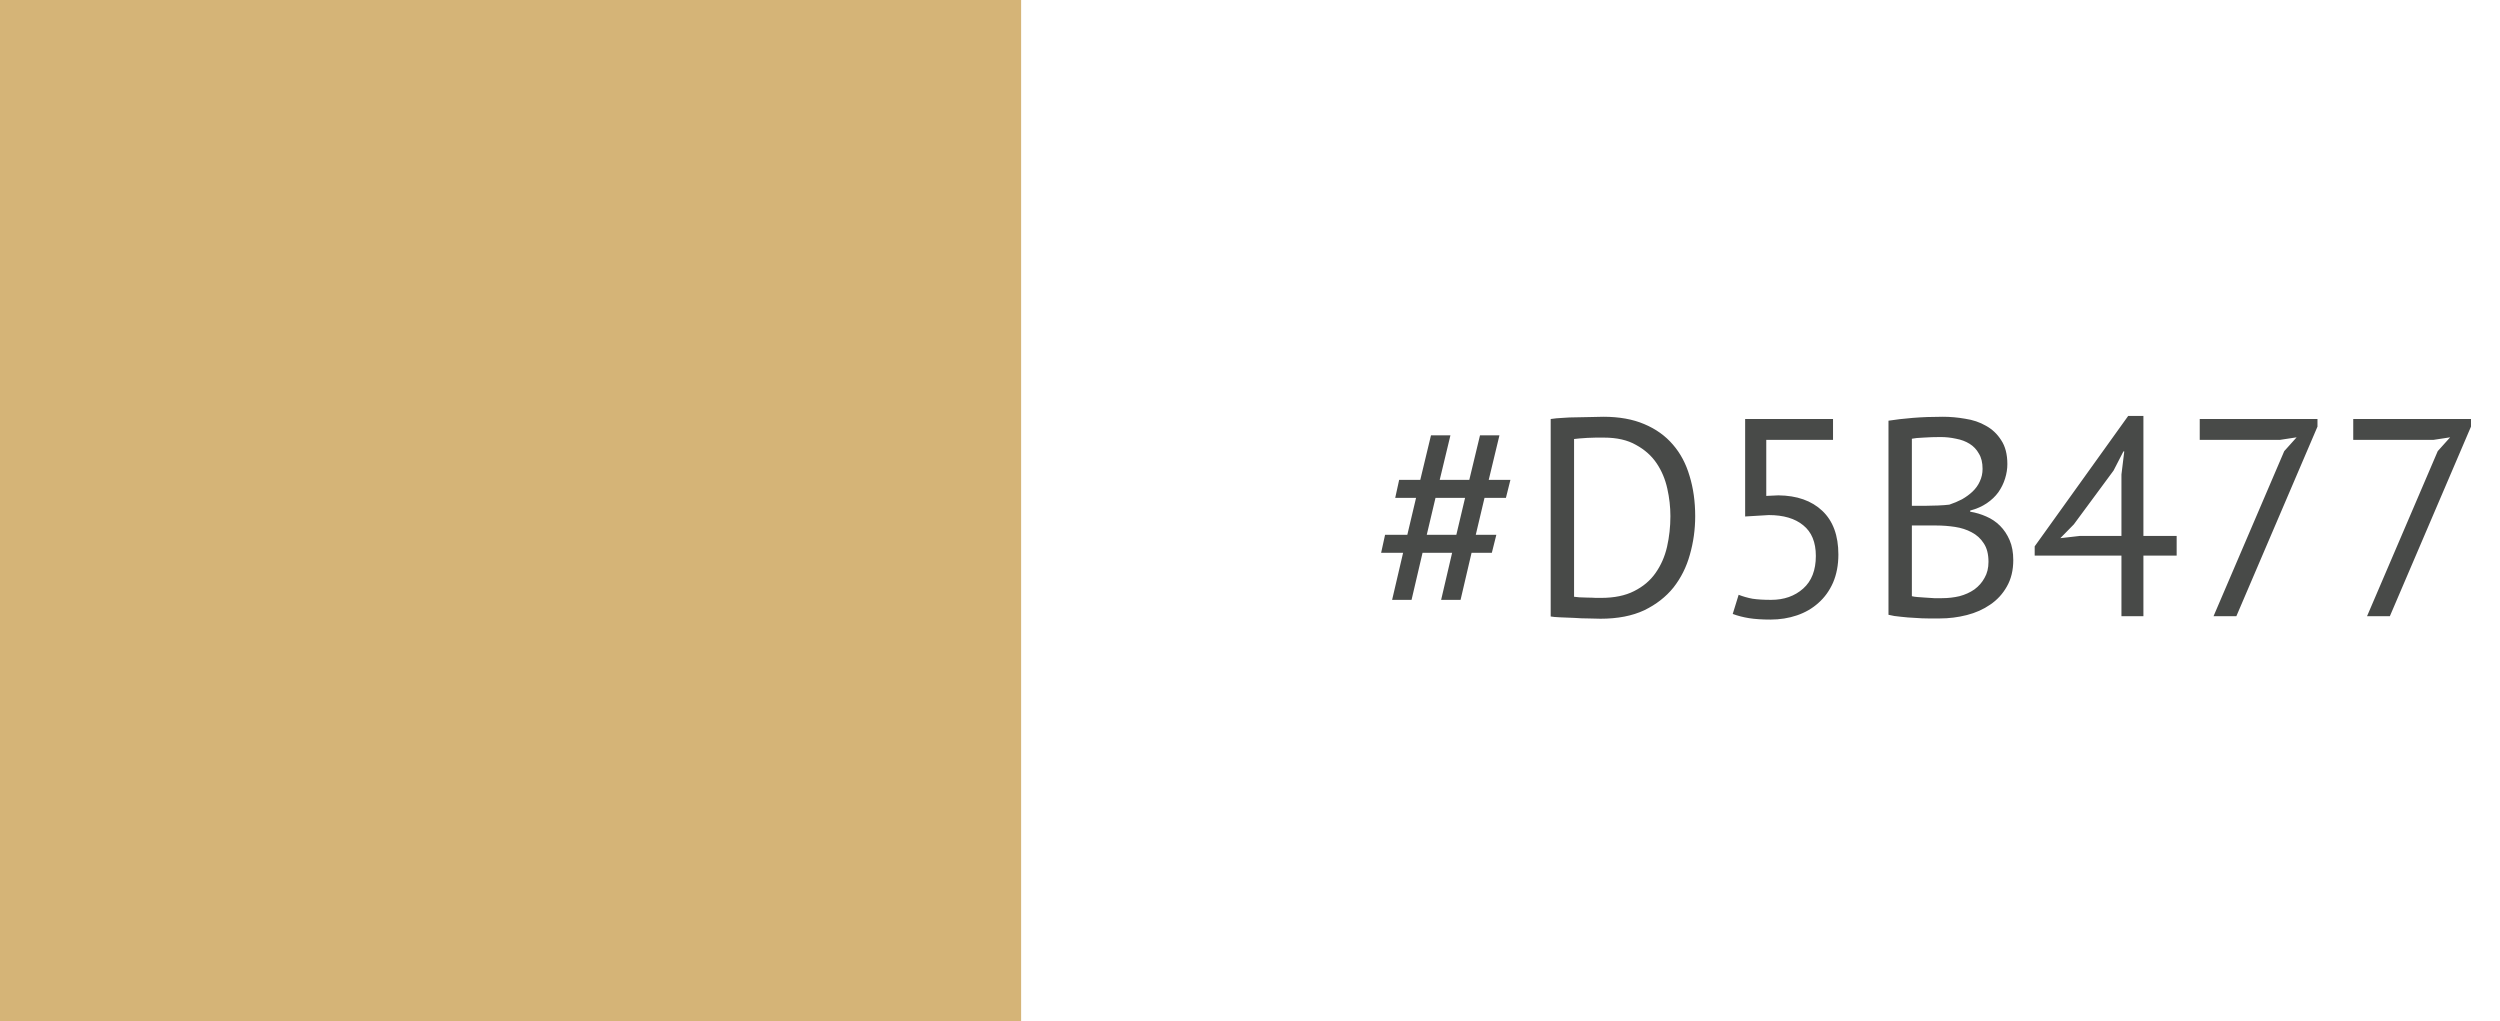
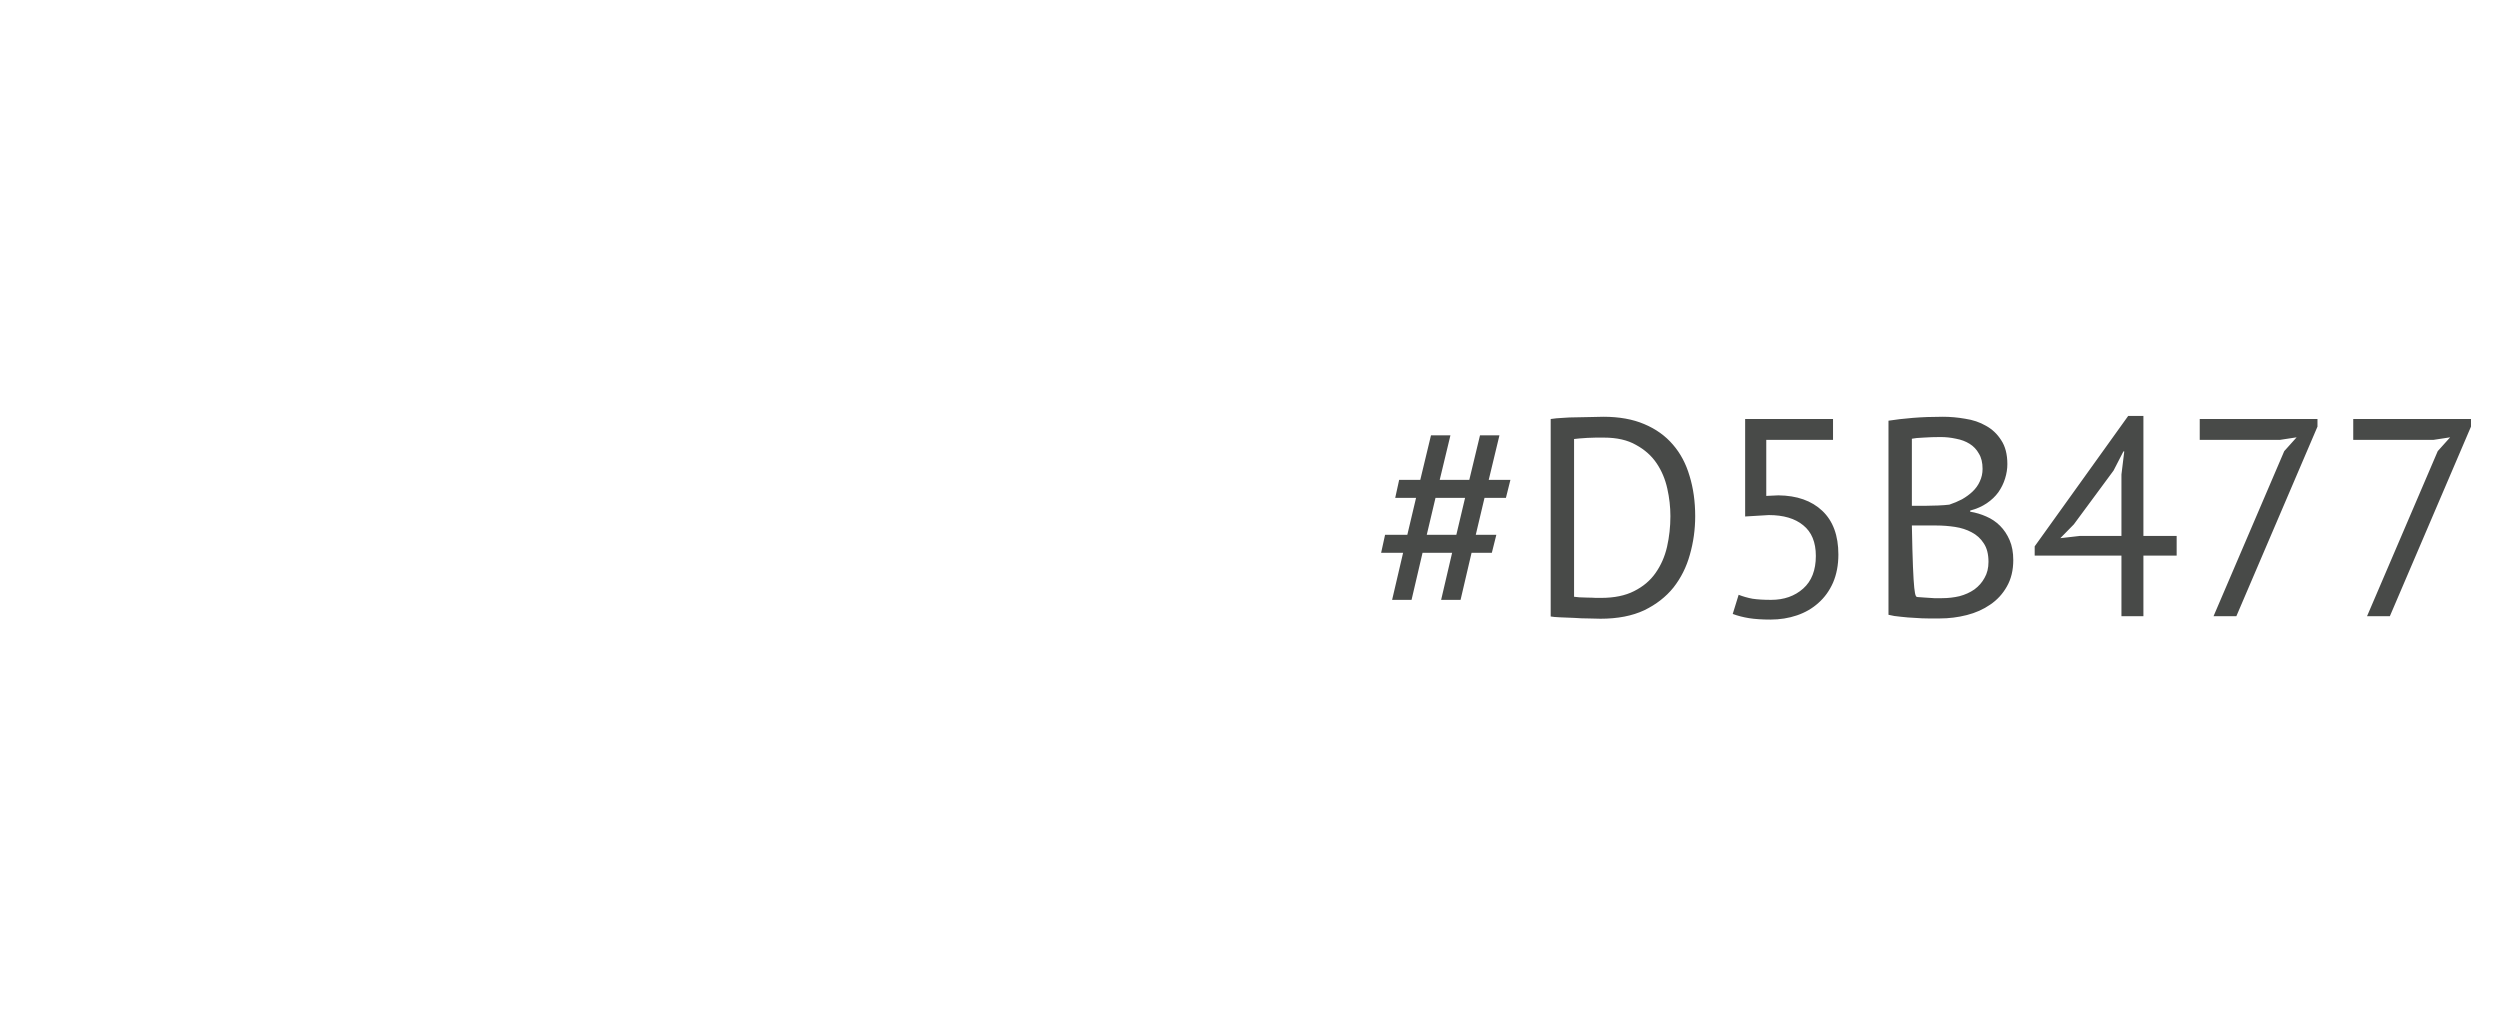
<svg xmlns="http://www.w3.org/2000/svg" width="142" height="58" viewBox="0 0 142 58" fill="none">
-   <rect width="58" height="58" fill="#D5B477" />
-   <path d="M82.48 31.4H80.8L80.176 34.072H79.072L79.696 31.4H78.448L78.672 30.376H79.936L80.432 28.28H79.248L79.472 27.256H80.672L81.28 24.728H82.384L81.776 27.256H83.456L84.064 24.728H85.168L84.56 27.256H85.792L85.536 28.28H84.32L83.824 30.376H84.992L84.736 31.4H83.584L82.96 34.072H81.856L82.48 31.4ZM81.04 30.376H82.72L83.216 28.28H81.536L81.04 30.376ZM88.079 23.8C88.281 23.768 88.505 23.747 88.751 23.736C89.007 23.715 89.268 23.704 89.535 23.704C89.812 23.693 90.079 23.688 90.335 23.688C90.601 23.677 90.847 23.672 91.071 23.672C91.967 23.672 92.74 23.811 93.391 24.088C94.052 24.365 94.596 24.755 95.023 25.256C95.449 25.747 95.764 26.339 95.967 27.032C96.18 27.725 96.287 28.488 96.287 29.32C96.287 30.077 96.185 30.808 95.983 31.512C95.791 32.205 95.481 32.824 95.055 33.368C94.628 33.901 94.073 34.333 93.391 34.664C92.708 34.984 91.881 35.144 90.911 35.144C90.74 35.144 90.516 35.139 90.239 35.128C89.972 35.128 89.695 35.117 89.407 35.096C89.119 35.085 88.852 35.075 88.607 35.064C88.361 35.053 88.185 35.037 88.079 35.016V23.8ZM91.103 24.856C90.964 24.856 90.809 24.856 90.639 24.856C90.479 24.856 90.319 24.861 90.159 24.872C89.999 24.883 89.849 24.893 89.711 24.904C89.583 24.915 89.481 24.925 89.407 24.936V33.896C89.46 33.907 89.561 33.917 89.711 33.928C89.86 33.928 90.015 33.933 90.175 33.944C90.335 33.944 90.489 33.949 90.639 33.96C90.788 33.96 90.889 33.96 90.943 33.96C91.689 33.96 92.313 33.832 92.815 33.576C93.327 33.32 93.732 32.979 94.031 32.552C94.34 32.115 94.559 31.619 94.687 31.064C94.815 30.499 94.879 29.917 94.879 29.32C94.879 28.797 94.82 28.275 94.703 27.752C94.585 27.219 94.383 26.739 94.095 26.312C93.807 25.885 93.417 25.539 92.927 25.272C92.447 24.995 91.839 24.856 91.103 24.856ZM100.596 34.072C101.332 34.072 101.94 33.859 102.42 33.432C102.9 33.005 103.14 32.387 103.14 31.576C103.14 30.797 102.9 30.216 102.42 29.832C101.95 29.448 101.3 29.256 100.468 29.256L99.124 29.336V23.8H104.116V24.984H100.324V28.168L101.012 28.136C102.068 28.147 102.9 28.44 103.508 29.016C104.116 29.592 104.42 30.419 104.42 31.496C104.42 32.093 104.318 32.627 104.116 33.096C103.913 33.555 103.636 33.939 103.284 34.248C102.942 34.557 102.537 34.792 102.068 34.952C101.598 35.112 101.097 35.192 100.564 35.192C100.084 35.192 99.678 35.165 99.347 35.112C99.017 35.059 98.707 34.979 98.419 34.872L98.755 33.784C99.001 33.88 99.262 33.955 99.54 34.008C99.828 34.051 100.18 34.072 100.596 34.072ZM114.018 26.36C114.018 26.627 113.976 26.899 113.89 27.176C113.805 27.453 113.677 27.715 113.506 27.96C113.336 28.195 113.117 28.403 112.85 28.584C112.584 28.765 112.269 28.904 111.906 29V29.064C112.226 29.117 112.53 29.208 112.818 29.336C113.117 29.464 113.378 29.64 113.602 29.864C113.826 30.088 114.008 30.36 114.146 30.68C114.285 31 114.354 31.379 114.354 31.816C114.354 32.392 114.232 32.893 113.986 33.32C113.752 33.736 113.437 34.077 113.042 34.344C112.658 34.611 112.216 34.808 111.714 34.936C111.213 35.064 110.701 35.128 110.178 35.128C109.997 35.128 109.784 35.128 109.538 35.128C109.293 35.128 109.037 35.117 108.77 35.096C108.504 35.085 108.237 35.064 107.97 35.032C107.704 35.011 107.469 34.973 107.266 34.92V23.896C107.661 23.832 108.12 23.779 108.642 23.736C109.165 23.693 109.736 23.672 110.354 23.672C110.77 23.672 111.192 23.709 111.618 23.784C112.056 23.848 112.45 23.981 112.802 24.184C113.154 24.376 113.442 24.648 113.666 25C113.901 25.352 114.018 25.805 114.018 26.36ZM110.306 33.976C110.648 33.976 110.978 33.939 111.298 33.864C111.618 33.779 111.901 33.651 112.146 33.48C112.392 33.299 112.584 33.08 112.722 32.824C112.872 32.568 112.946 32.264 112.946 31.912C112.946 31.475 112.856 31.123 112.674 30.856C112.504 30.589 112.274 30.381 111.986 30.232C111.709 30.083 111.394 29.981 111.042 29.928C110.69 29.875 110.338 29.848 109.986 29.848H108.594V33.864C108.669 33.885 108.776 33.901 108.914 33.912C109.053 33.923 109.202 33.933 109.362 33.944C109.522 33.955 109.688 33.965 109.858 33.976C110.029 33.976 110.178 33.976 110.306 33.976ZM109.426 28.728C109.608 28.728 109.826 28.723 110.082 28.712C110.338 28.701 110.552 28.685 110.722 28.664C110.978 28.579 111.218 28.477 111.442 28.36C111.666 28.232 111.864 28.088 112.034 27.928C112.216 27.757 112.354 27.565 112.45 27.352C112.557 27.128 112.61 26.888 112.61 26.632C112.61 26.28 112.541 25.992 112.402 25.768C112.274 25.533 112.098 25.347 111.874 25.208C111.65 25.069 111.394 24.973 111.106 24.92C110.818 24.856 110.525 24.824 110.226 24.824C109.874 24.824 109.549 24.835 109.25 24.856C108.962 24.867 108.744 24.888 108.594 24.92V28.728H109.426ZM123.634 31.56H121.746V35H120.498V31.56H115.57V31.032L120.882 23.624H121.746V30.44H123.634V31.56ZM120.498 26.952L120.658 25.64H120.61L120.05 26.728L117.794 29.784L117.026 30.568L118.146 30.44H120.498V26.952ZM125.729 35L129.745 25.624L130.449 24.84L129.505 24.984H124.945V23.8H131.633V24.232L127.025 35H125.729ZM134.448 35L138.464 25.624L139.168 24.84L138.224 24.984H133.664V23.8H140.352V24.232L135.744 35H134.448Z" fill="#484A48" />
+   <path d="M82.48 31.4H80.8L80.176 34.072H79.072L79.696 31.4H78.448L78.672 30.376H79.936L80.432 28.28H79.248L79.472 27.256H80.672L81.28 24.728H82.384L81.776 27.256H83.456L84.064 24.728H85.168L84.56 27.256H85.792L85.536 28.28H84.32L83.824 30.376H84.992L84.736 31.4H83.584L82.96 34.072H81.856L82.48 31.4ZM81.04 30.376H82.72L83.216 28.28H81.536L81.04 30.376ZM88.079 23.8C88.281 23.768 88.505 23.747 88.751 23.736C89.007 23.715 89.268 23.704 89.535 23.704C89.812 23.693 90.079 23.688 90.335 23.688C90.601 23.677 90.847 23.672 91.071 23.672C91.967 23.672 92.74 23.811 93.391 24.088C94.052 24.365 94.596 24.755 95.023 25.256C95.449 25.747 95.764 26.339 95.967 27.032C96.18 27.725 96.287 28.488 96.287 29.32C96.287 30.077 96.185 30.808 95.983 31.512C95.791 32.205 95.481 32.824 95.055 33.368C94.628 33.901 94.073 34.333 93.391 34.664C92.708 34.984 91.881 35.144 90.911 35.144C90.74 35.144 90.516 35.139 90.239 35.128C89.972 35.128 89.695 35.117 89.407 35.096C89.119 35.085 88.852 35.075 88.607 35.064C88.361 35.053 88.185 35.037 88.079 35.016V23.8ZM91.103 24.856C90.964 24.856 90.809 24.856 90.639 24.856C90.479 24.856 90.319 24.861 90.159 24.872C89.999 24.883 89.849 24.893 89.711 24.904C89.583 24.915 89.481 24.925 89.407 24.936V33.896C89.46 33.907 89.561 33.917 89.711 33.928C89.86 33.928 90.015 33.933 90.175 33.944C90.335 33.944 90.489 33.949 90.639 33.96C90.788 33.96 90.889 33.96 90.943 33.96C91.689 33.96 92.313 33.832 92.815 33.576C93.327 33.32 93.732 32.979 94.031 32.552C94.34 32.115 94.559 31.619 94.687 31.064C94.815 30.499 94.879 29.917 94.879 29.32C94.879 28.797 94.82 28.275 94.703 27.752C94.585 27.219 94.383 26.739 94.095 26.312C93.807 25.885 93.417 25.539 92.927 25.272C92.447 24.995 91.839 24.856 91.103 24.856ZM100.596 34.072C101.332 34.072 101.94 33.859 102.42 33.432C102.9 33.005 103.14 32.387 103.14 31.576C103.14 30.797 102.9 30.216 102.42 29.832C101.95 29.448 101.3 29.256 100.468 29.256L99.124 29.336V23.8H104.116V24.984H100.324V28.168L101.012 28.136C102.068 28.147 102.9 28.44 103.508 29.016C104.116 29.592 104.42 30.419 104.42 31.496C104.42 32.093 104.318 32.627 104.116 33.096C103.913 33.555 103.636 33.939 103.284 34.248C102.942 34.557 102.537 34.792 102.068 34.952C101.598 35.112 101.097 35.192 100.564 35.192C100.084 35.192 99.678 35.165 99.347 35.112C99.017 35.059 98.707 34.979 98.419 34.872L98.755 33.784C99.001 33.88 99.262 33.955 99.54 34.008C99.828 34.051 100.18 34.072 100.596 34.072ZM114.018 26.36C114.018 26.627 113.976 26.899 113.89 27.176C113.805 27.453 113.677 27.715 113.506 27.96C113.336 28.195 113.117 28.403 112.85 28.584C112.584 28.765 112.269 28.904 111.906 29V29.064C112.226 29.117 112.53 29.208 112.818 29.336C113.117 29.464 113.378 29.64 113.602 29.864C113.826 30.088 114.008 30.36 114.146 30.68C114.285 31 114.354 31.379 114.354 31.816C114.354 32.392 114.232 32.893 113.986 33.32C113.752 33.736 113.437 34.077 113.042 34.344C112.658 34.611 112.216 34.808 111.714 34.936C111.213 35.064 110.701 35.128 110.178 35.128C109.997 35.128 109.784 35.128 109.538 35.128C109.293 35.128 109.037 35.117 108.77 35.096C108.504 35.085 108.237 35.064 107.97 35.032C107.704 35.011 107.469 34.973 107.266 34.92V23.896C107.661 23.832 108.12 23.779 108.642 23.736C109.165 23.693 109.736 23.672 110.354 23.672C110.77 23.672 111.192 23.709 111.618 23.784C112.056 23.848 112.45 23.981 112.802 24.184C113.154 24.376 113.442 24.648 113.666 25C113.901 25.352 114.018 25.805 114.018 26.36ZM110.306 33.976C110.648 33.976 110.978 33.939 111.298 33.864C111.618 33.779 111.901 33.651 112.146 33.48C112.392 33.299 112.584 33.08 112.722 32.824C112.872 32.568 112.946 32.264 112.946 31.912C112.946 31.475 112.856 31.123 112.674 30.856C112.504 30.589 112.274 30.381 111.986 30.232C111.709 30.083 111.394 29.981 111.042 29.928C110.69 29.875 110.338 29.848 109.986 29.848H108.594C108.669 33.885 108.776 33.901 108.914 33.912C109.053 33.923 109.202 33.933 109.362 33.944C109.522 33.955 109.688 33.965 109.858 33.976C110.029 33.976 110.178 33.976 110.306 33.976ZM109.426 28.728C109.608 28.728 109.826 28.723 110.082 28.712C110.338 28.701 110.552 28.685 110.722 28.664C110.978 28.579 111.218 28.477 111.442 28.36C111.666 28.232 111.864 28.088 112.034 27.928C112.216 27.757 112.354 27.565 112.45 27.352C112.557 27.128 112.61 26.888 112.61 26.632C112.61 26.28 112.541 25.992 112.402 25.768C112.274 25.533 112.098 25.347 111.874 25.208C111.65 25.069 111.394 24.973 111.106 24.92C110.818 24.856 110.525 24.824 110.226 24.824C109.874 24.824 109.549 24.835 109.25 24.856C108.962 24.867 108.744 24.888 108.594 24.92V28.728H109.426ZM123.634 31.56H121.746V35H120.498V31.56H115.57V31.032L120.882 23.624H121.746V30.44H123.634V31.56ZM120.498 26.952L120.658 25.64H120.61L120.05 26.728L117.794 29.784L117.026 30.568L118.146 30.44H120.498V26.952ZM125.729 35L129.745 25.624L130.449 24.84L129.505 24.984H124.945V23.8H131.633V24.232L127.025 35H125.729ZM134.448 35L138.464 25.624L139.168 24.84L138.224 24.984H133.664V23.8H140.352V24.232L135.744 35H134.448Z" fill="#484A48" />
</svg>